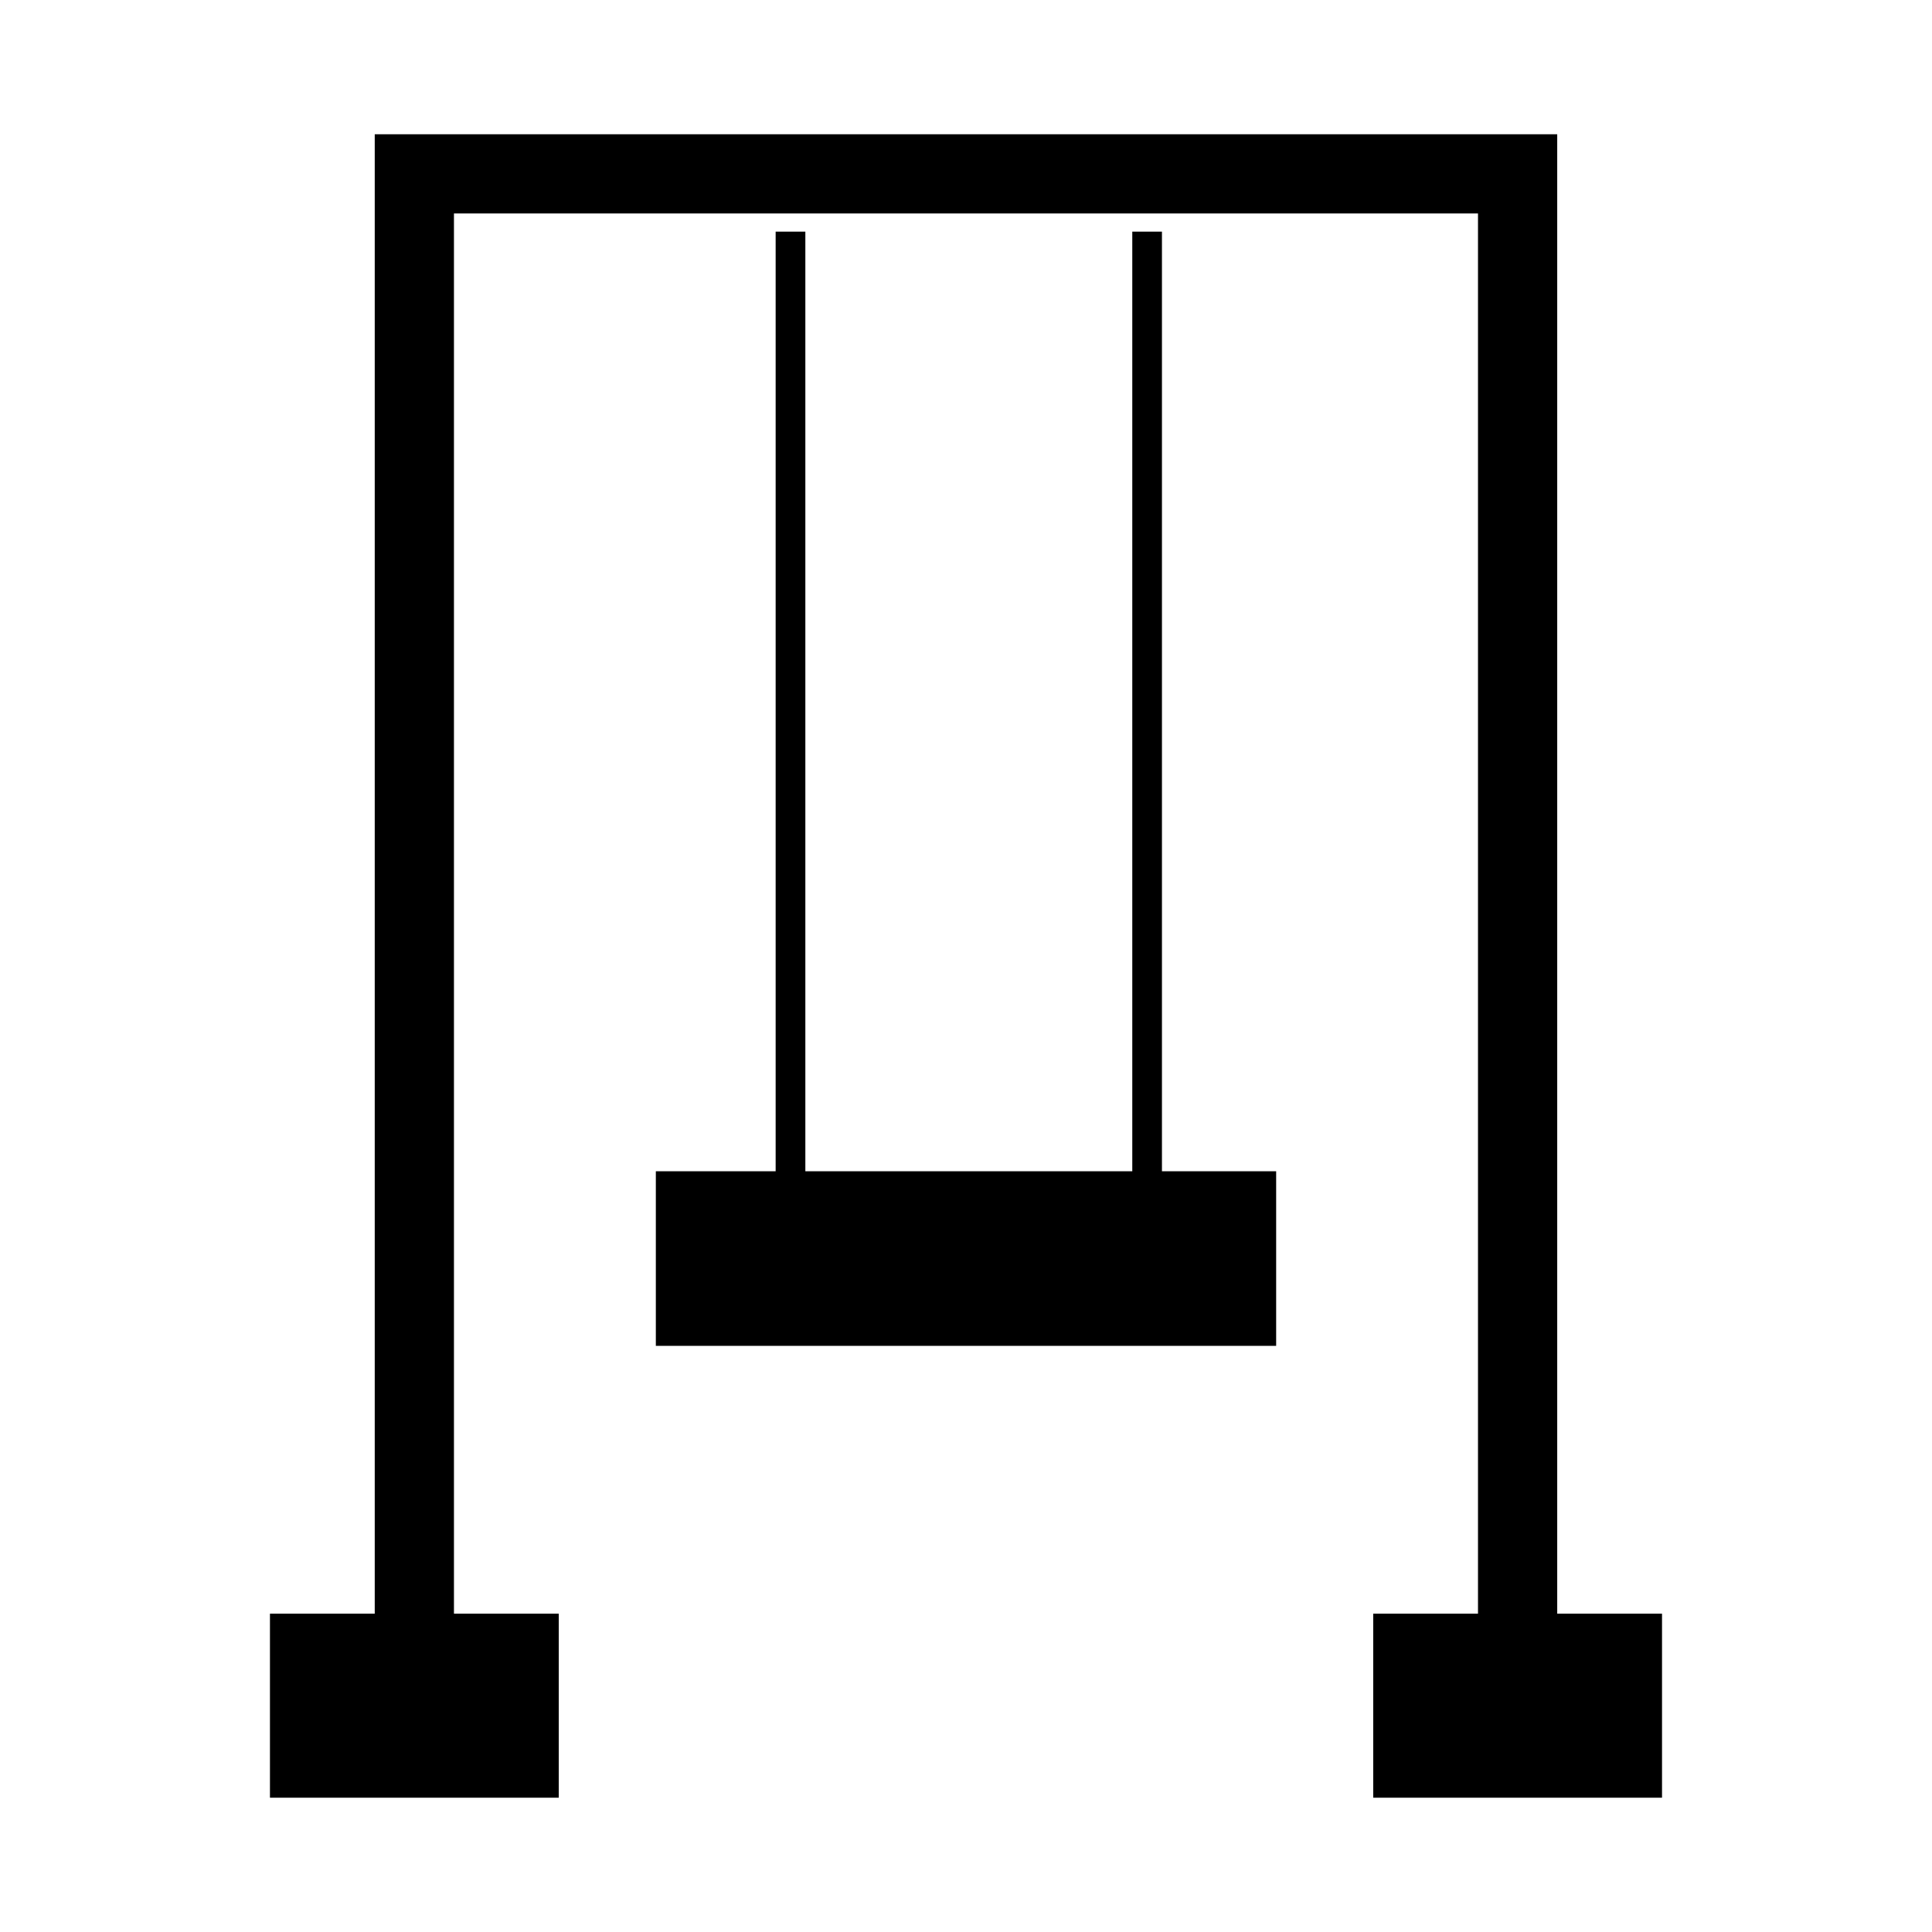
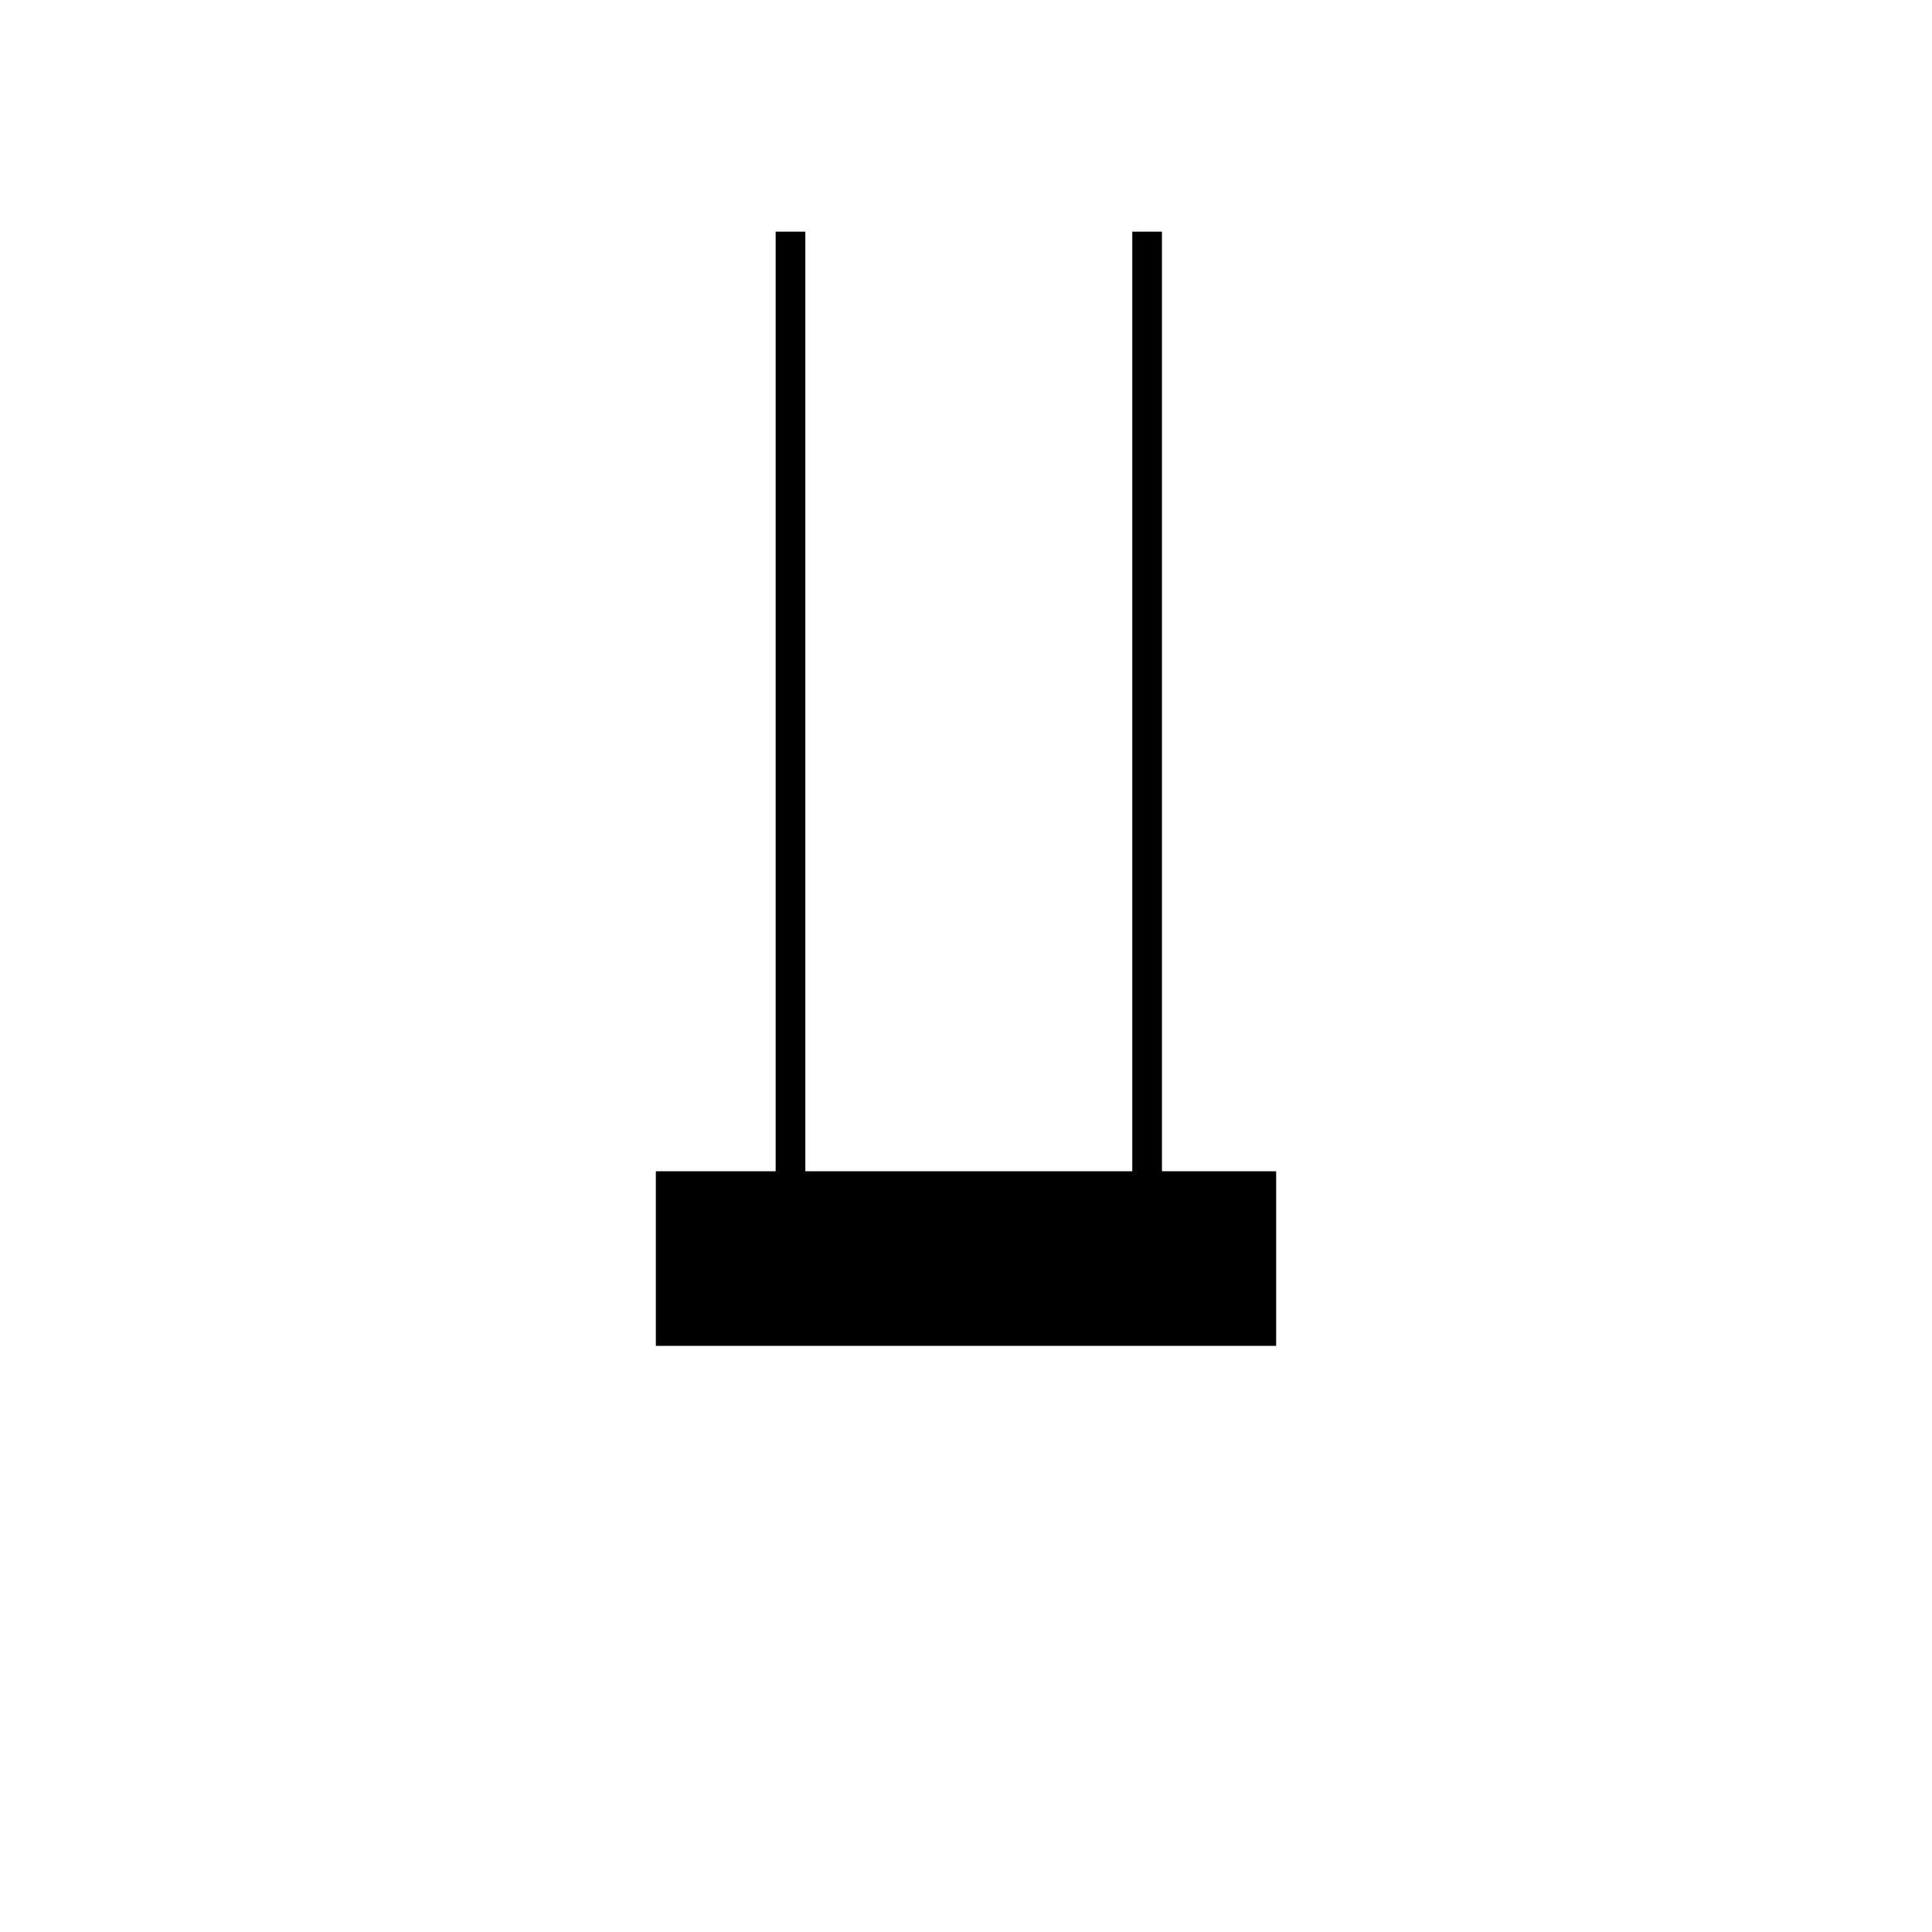
<svg xmlns="http://www.w3.org/2000/svg" fill="#000000" width="800px" height="800px" version="1.1" viewBox="144 144 512 512">
  <g>
    <path d="m451.93 205.39h-7.863v249.01h-86.641v-249.01h-7.871v249.01h-31.75v46.266h164.39v-46.266h-30.266z" />
-     <path d="m556.68 571.64v-392.06h-313.37v392.06h-27.77v48.77h76.535v-48.77h-27.773v-371.07h271.38v371.07h-27.77v48.77h76.539v-48.77z" />
  </g>
</svg>